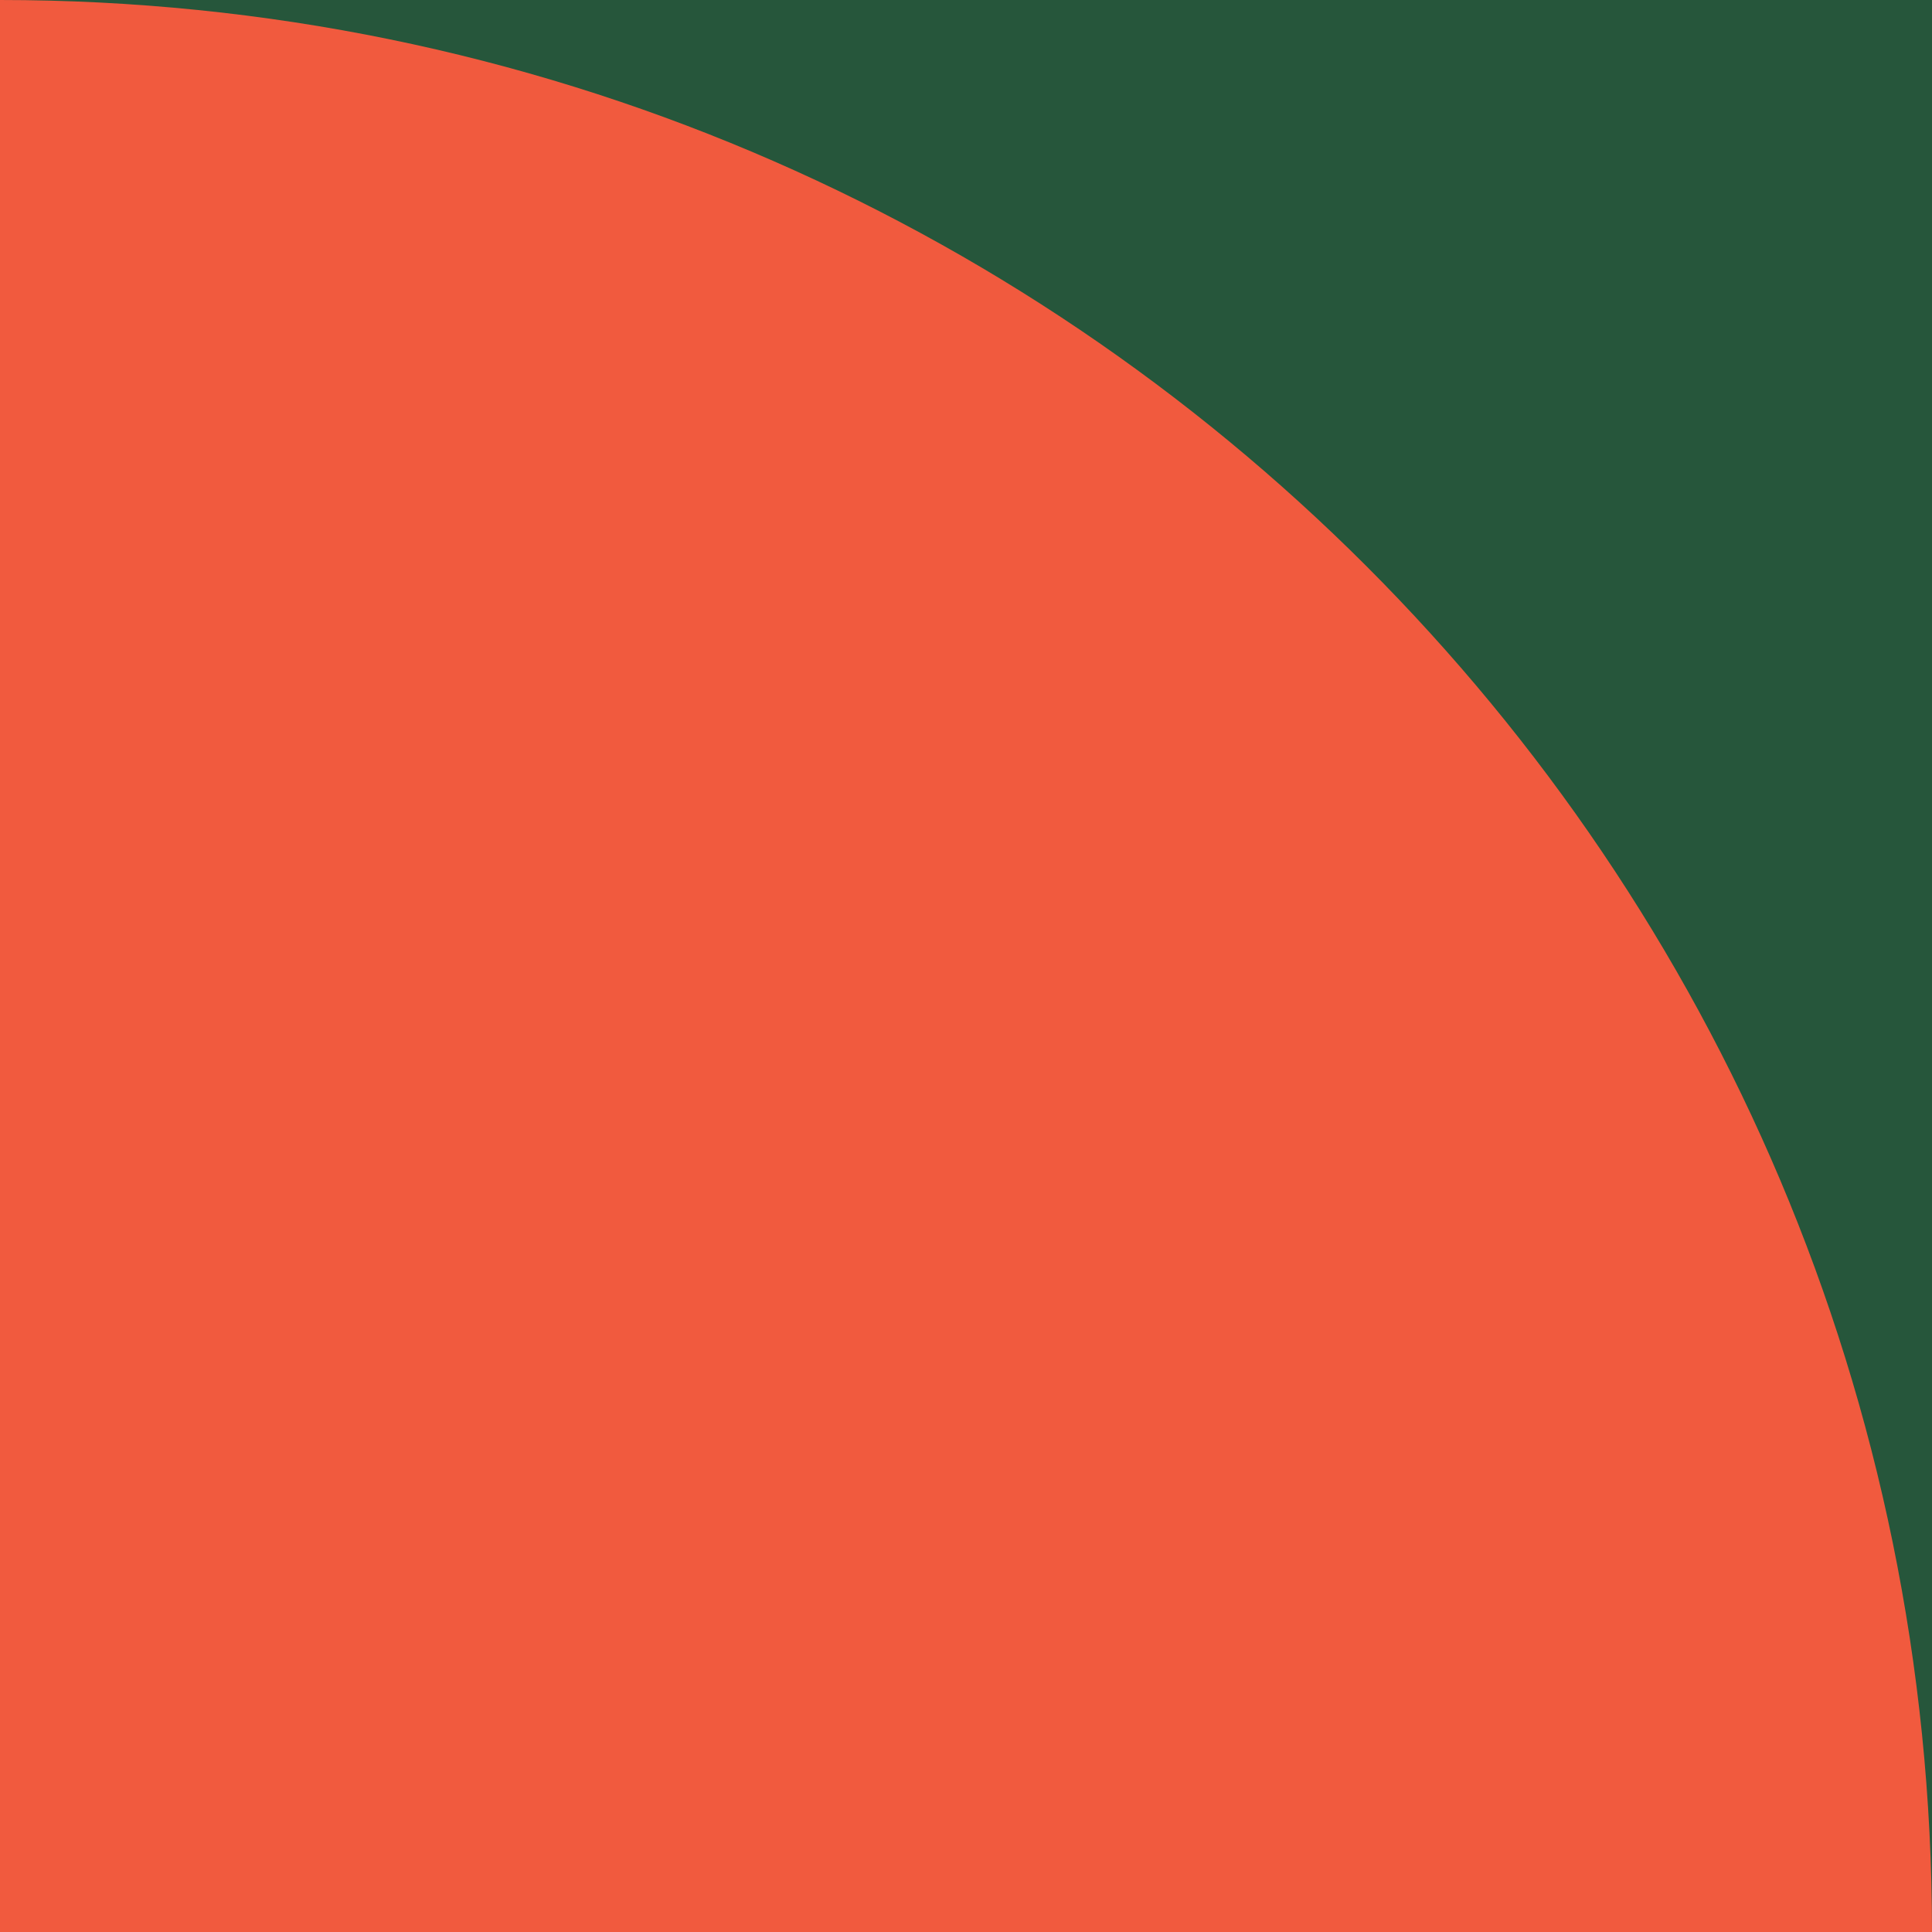
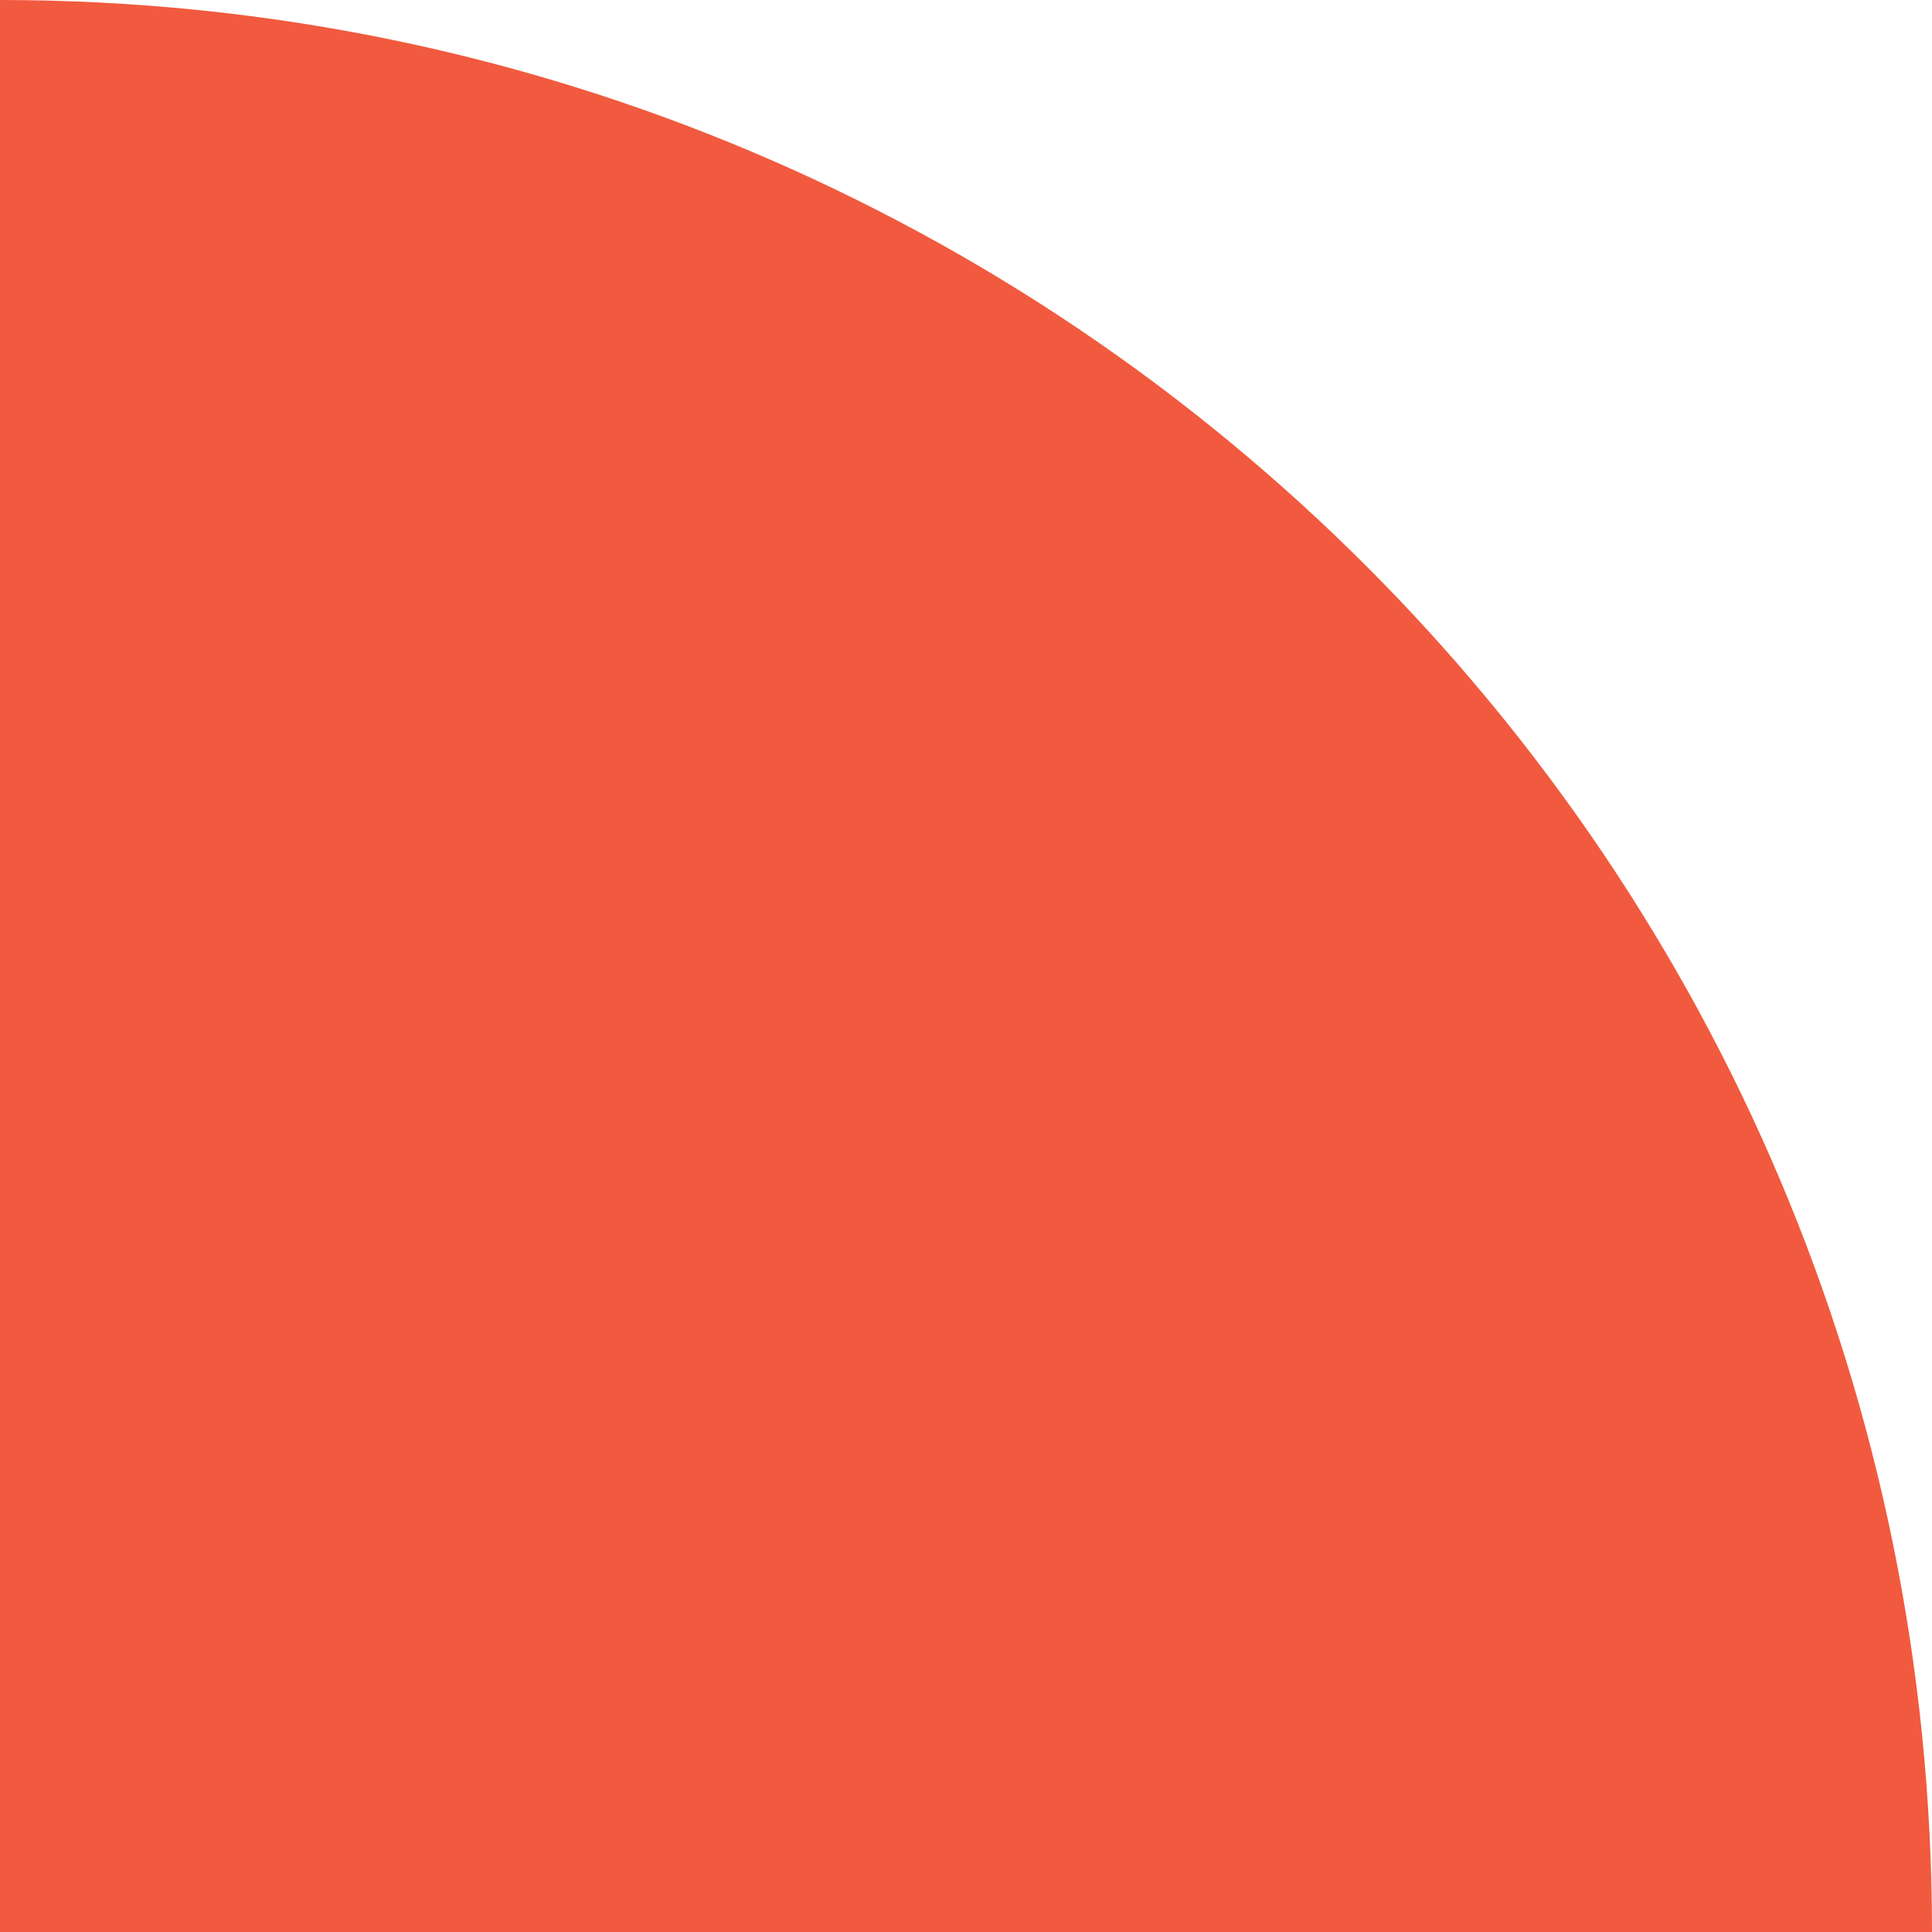
<svg xmlns="http://www.w3.org/2000/svg" version="1.1" id="Layer_1" x="0px" y="0px" viewBox="0 0 700 700" style="enable-background:new 0 0 700 700;" xml:space="preserve">
  <style type="text/css">
	.st0{fill:#26563B;}
	.st1{fill:#F15A3E;}
</style>
-   <rect class="st0" width="700" height="700" />
  <path class="st1" d="M0,700h700l0,0C700,313.4,386.6,0,0,0l0,0L0,700L0,700z" />
</svg>